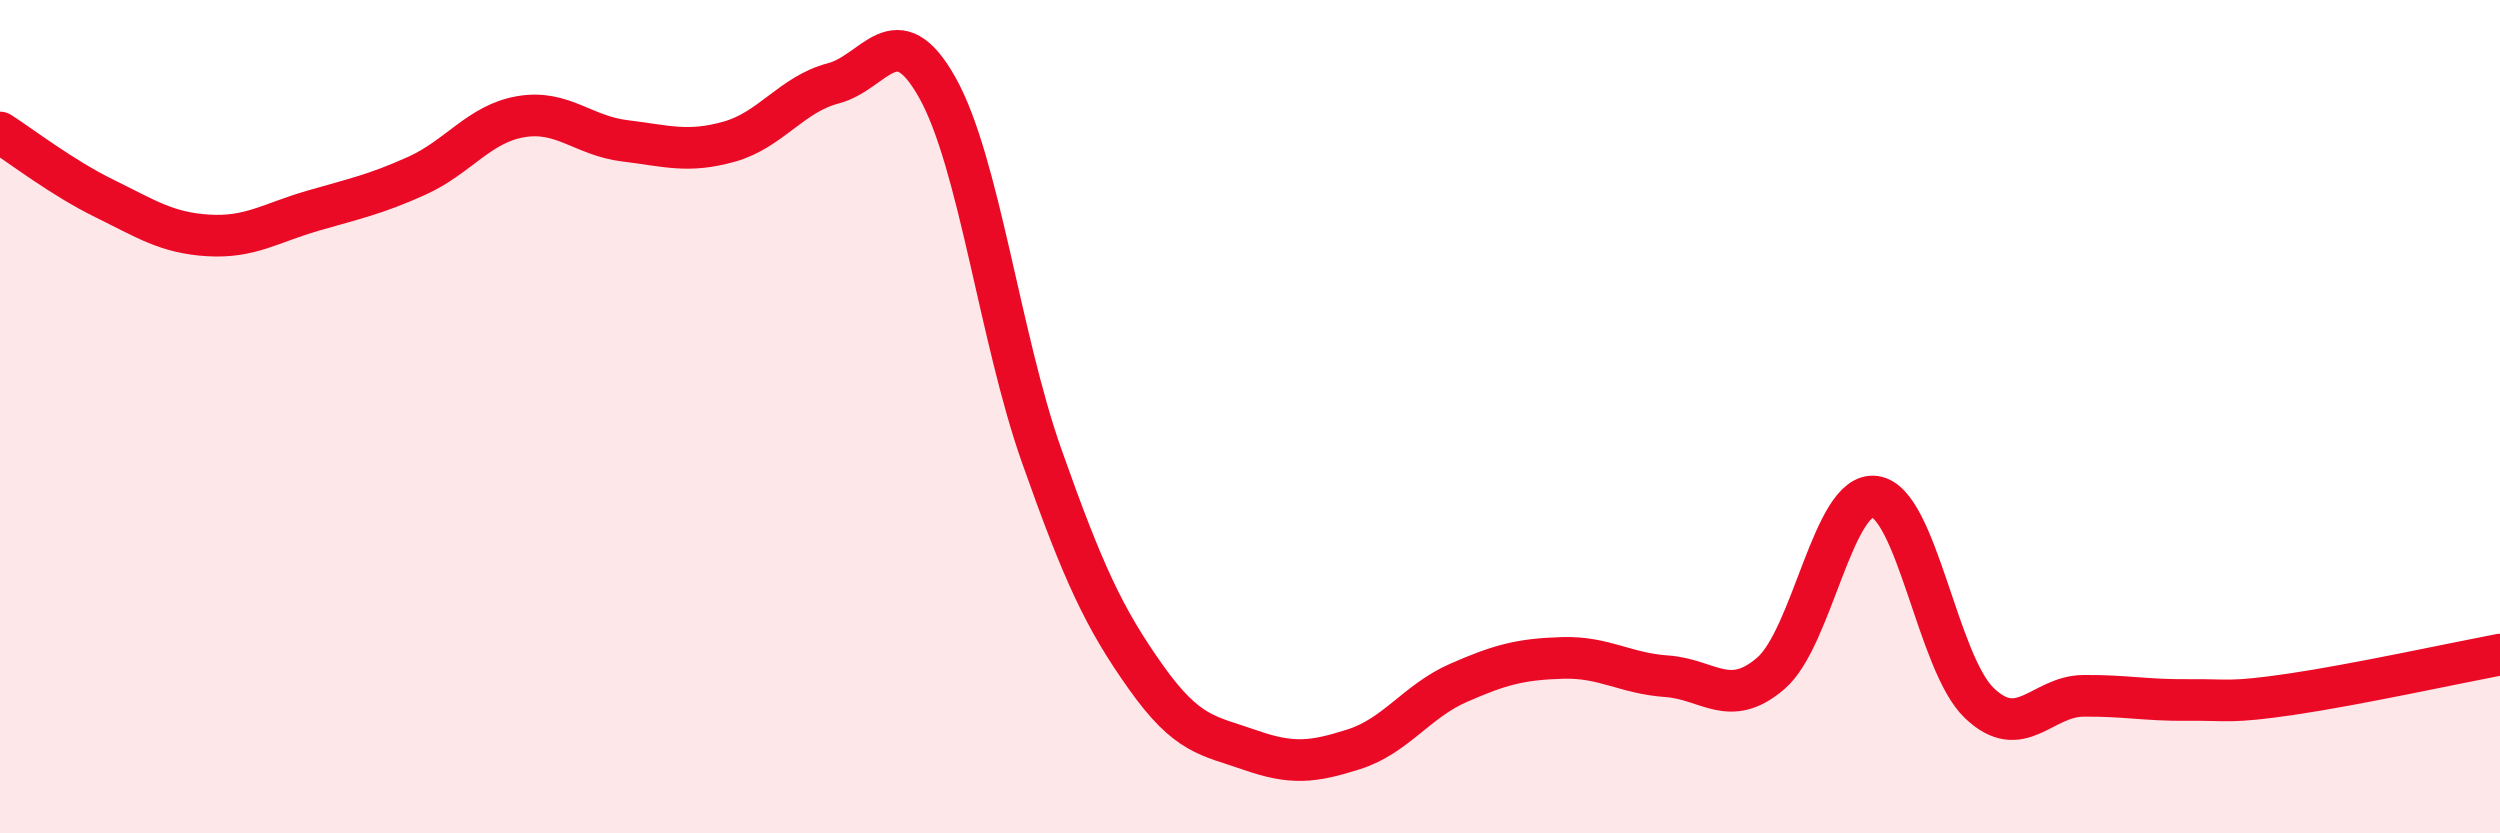
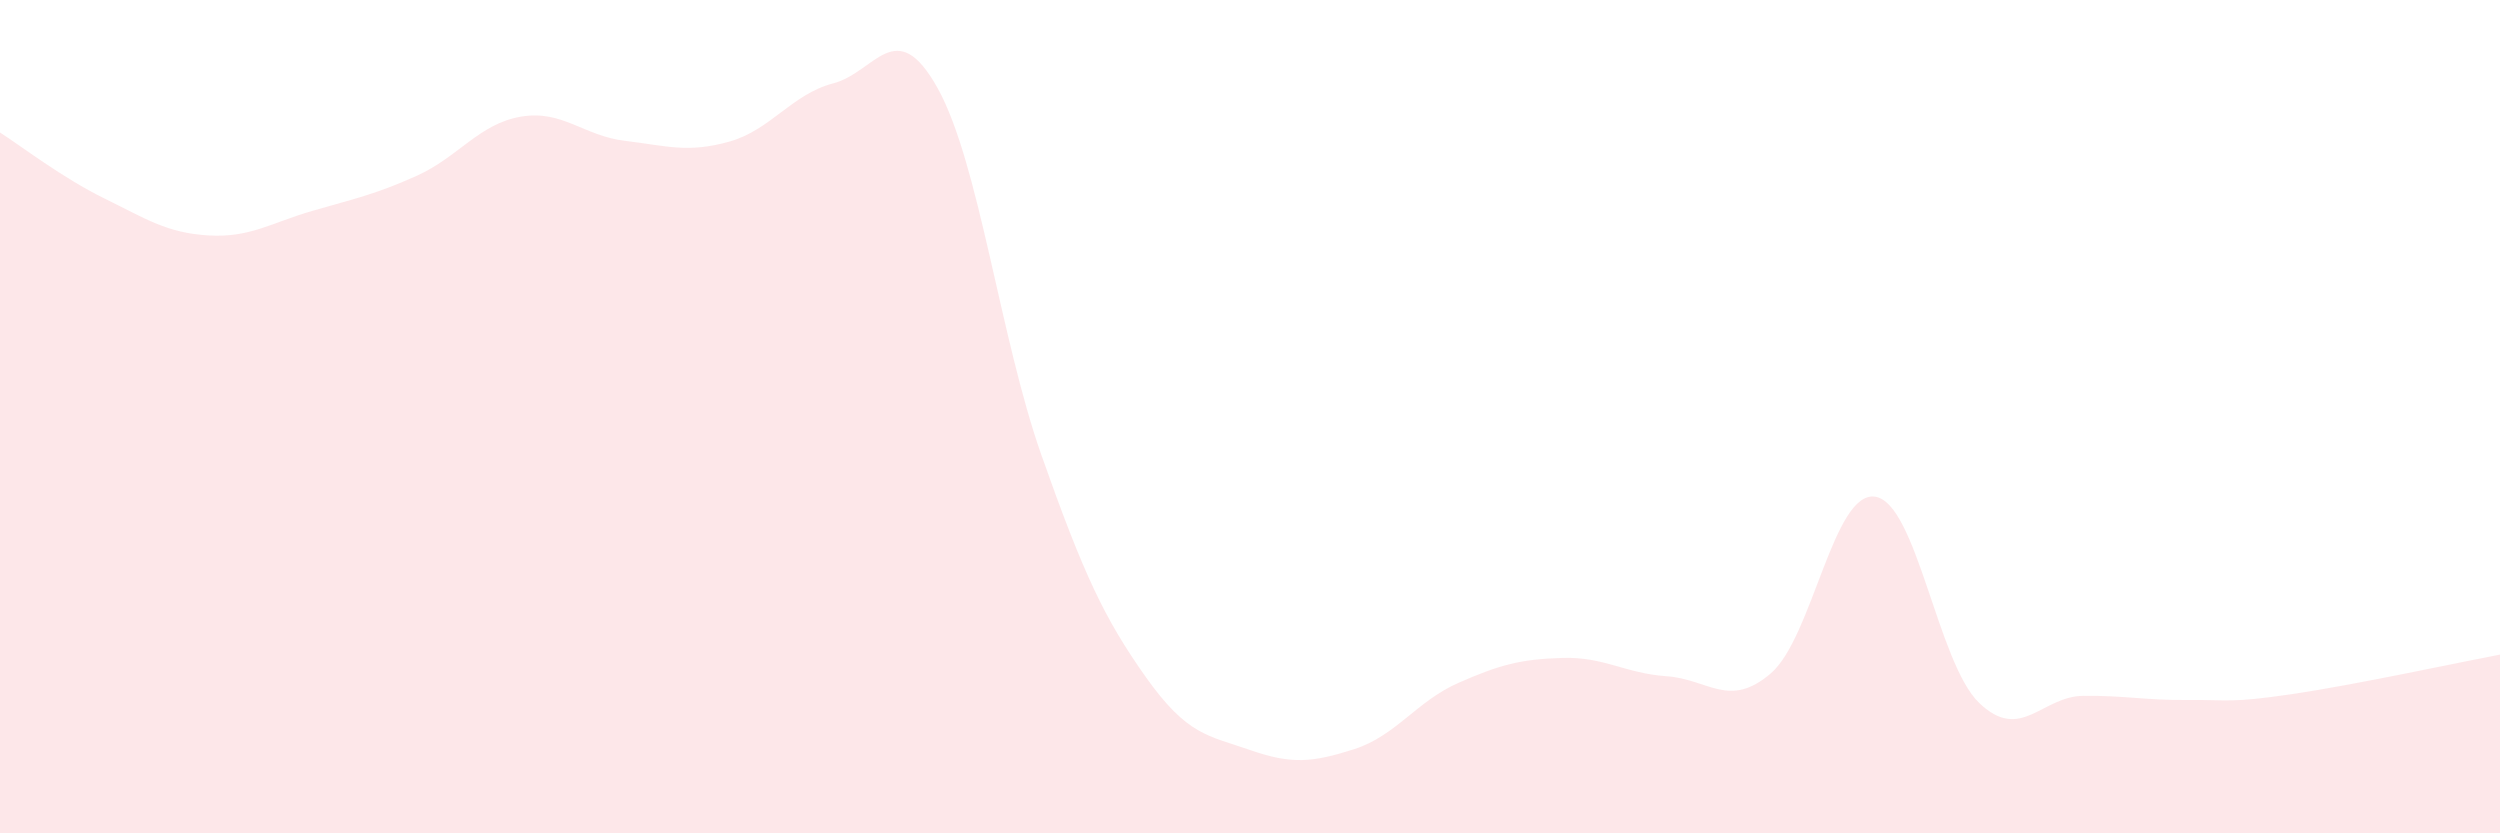
<svg xmlns="http://www.w3.org/2000/svg" width="60" height="20" viewBox="0 0 60 20">
  <path d="M 0,3.18 C 0.5,3.5 1.5,4.27 2.5,4.76 C 3.5,5.25 4,5.59 5,5.65 C 6,5.71 6.5,5.35 7.5,5.06 C 8.5,4.77 9,4.67 10,4.22 C 11,3.77 11.5,2.97 12.5,2.8 C 13.5,2.63 14,3.26 15,3.38 C 16,3.5 16.5,3.68 17.5,3.4 C 18.5,3.12 19,2.26 20,2 C 21,1.74 21.5,0.32 22.5,2.11 C 23.5,3.9 24,8.11 25,10.94 C 26,13.77 26.5,14.84 27.5,16.25 C 28.5,17.66 29,17.65 30,18 C 31,18.35 31.5,18.3 32.5,17.98 C 33.5,17.66 34,16.83 35,16.39 C 36,15.95 36.5,15.82 37.5,15.79 C 38.5,15.76 39,16.16 40,16.23 C 41,16.3 41.5,17.02 42.5,16.16 C 43.5,15.3 44,11.78 45,11.92 C 46,12.06 46.5,15.91 47.5,16.87 C 48.5,17.83 49,16.71 50,16.7 C 51,16.69 51.5,16.81 52.5,16.8 C 53.5,16.79 53.5,16.88 55,16.66 C 56.5,16.44 59,15.9 60,15.71L60 20L0 20Z" fill="#EB0A25" opacity="0.1" stroke-linecap="round" stroke-linejoin="round" />
-   <path d="M 0,3.18 C 0.5,3.5 1.5,4.27 2.5,4.76 C 3.5,5.25 4,5.59 5,5.65 C 6,5.71 6.5,5.35 7.5,5.06 C 8.5,4.77 9,4.67 10,4.22 C 11,3.77 11.5,2.97 12.5,2.8 C 13.5,2.63 14,3.26 15,3.38 C 16,3.5 16.5,3.68 17.5,3.4 C 18.5,3.12 19,2.26 20,2 C 21,1.74 21.5,0.32 22.5,2.11 C 23.5,3.9 24,8.11 25,10.94 C 26,13.77 26.5,14.84 27.5,16.25 C 28.5,17.66 29,17.65 30,18 C 31,18.35 31.5,18.3 32.5,17.98 C 33.5,17.66 34,16.83 35,16.39 C 36,15.95 36.5,15.82 37.5,15.79 C 38.5,15.76 39,16.16 40,16.23 C 41,16.3 41.5,17.02 42.5,16.16 C 43.5,15.3 44,11.78 45,11.92 C 46,12.06 46.5,15.91 47.5,16.87 C 48.5,17.83 49,16.71 50,16.7 C 51,16.69 51.5,16.81 52.5,16.8 C 53.5,16.79 53.5,16.88 55,16.66 C 56.5,16.44 59,15.9 60,15.71" stroke="#EB0A25" stroke-width="1" fill="none" stroke-linecap="round" stroke-linejoin="round" />
</svg>